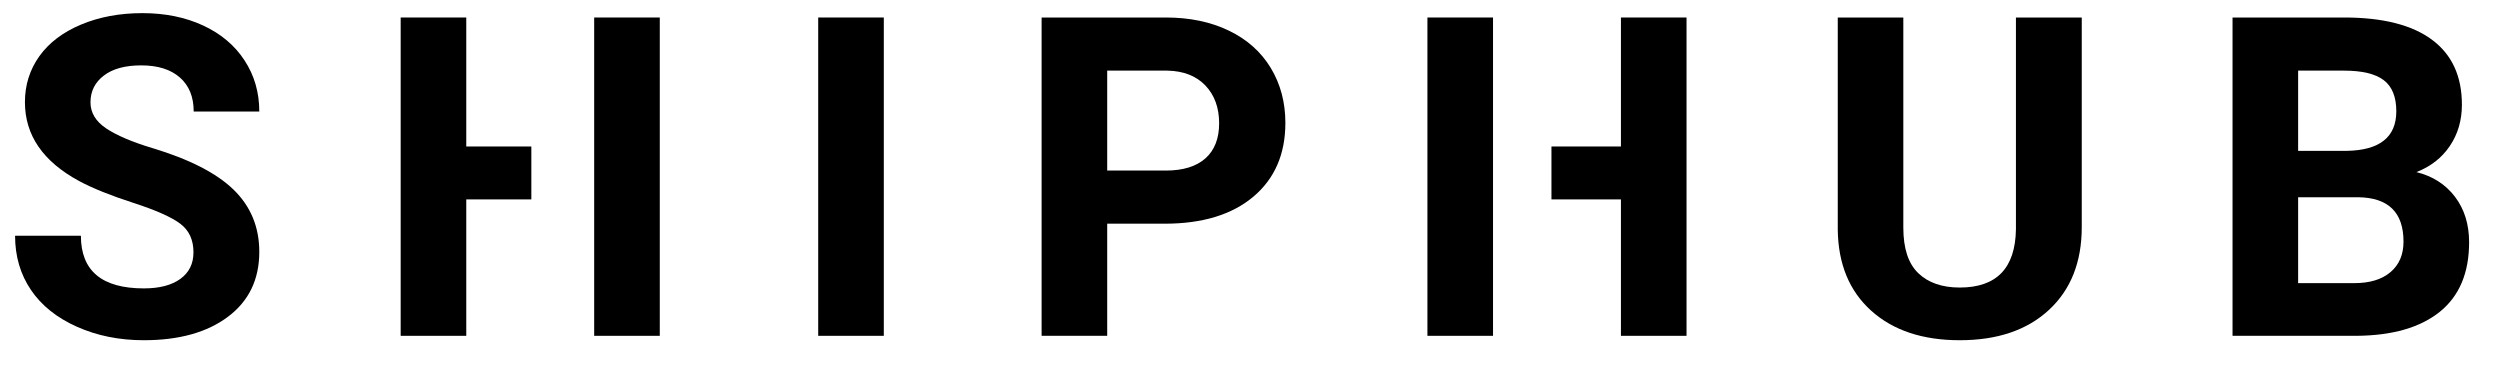
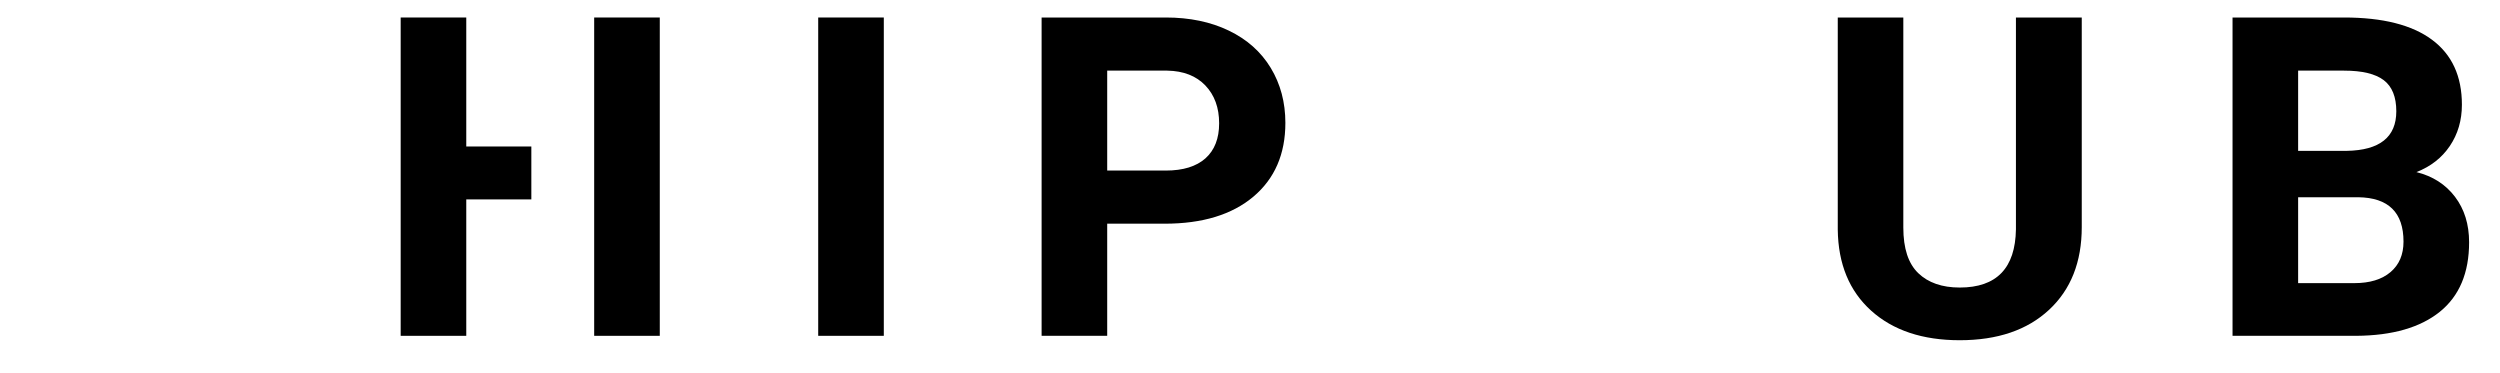
<svg xmlns="http://www.w3.org/2000/svg" viewBox="0 0 67 10" version="1.1">
  <title>shiphub_dark@3x</title>
  <desc>Created with Sketch.</desc>
  <g id="Page-1" stroke="none" stroke-width="1" fill="none" fill-rule="evenodd">
    <g id="form" transform="translate(-669, -1262)" fill="#000000" fill-rule="nonzero">
      <g id="shiphub_dark" transform="translate(669.404, 1262.352)">
        <path d="M59.428,8.648 L59.428,0.117 L62.416,0.117 C63.452,0.117 64.237,0.315 64.772,0.712 C65.307,1.108 65.575,1.689 65.575,2.455 C65.575,2.873 65.467,3.241 65.252,3.56 C65.037,3.878 64.739,4.111 64.356,4.26 C64.793,4.369 65.138,4.59 65.39,4.922 C65.642,5.254 65.768,5.66 65.768,6.141 C65.768,6.961 65.506,7.582 64.983,8.004 C64.459,8.426 63.713,8.641 62.745,8.648 L59.428,8.648 Z M61.186,4.934 L61.186,7.236 L62.692,7.236 C63.106,7.236 63.429,7.138 63.662,6.94 C63.894,6.743 64.01,6.471 64.01,6.123 C64.01,5.342 63.606,4.945 62.797,4.934 L61.186,4.934 Z M61.186,3.691 L62.487,3.691 C63.373,3.676 63.817,3.322 63.817,2.631 C63.817,2.244 63.704,1.966 63.48,1.796 C63.255,1.626 62.901,1.541 62.416,1.541 L61.186,1.541 L61.186,3.691 Z" id="SHIPHUB" />
        <path d="M29.269,5.643 L29.269,8.648 L27.511,8.648 L27.511,0.117 L30.839,0.117 C31.48,0.117 32.043,0.234 32.529,0.469 C33.016,0.703 33.39,1.036 33.652,1.468 C33.913,1.899 34.044,2.391 34.044,2.941 C34.044,3.777 33.758,4.437 33.186,4.919 C32.613,5.401 31.821,5.643 30.81,5.643 L29.269,5.643 Z M29.269,4.219 L30.839,4.219 C31.304,4.219 31.658,4.109 31.903,3.891 C32.147,3.672 32.269,3.359 32.269,2.953 C32.269,2.535 32.146,2.197 31.9,1.939 C31.654,1.682 31.314,1.549 30.88,1.541 L29.269,1.541 L29.269,4.219 Z" id="Combined-Shape" />
        <path d="M55.387,0.117 L55.387,5.736 C55.387,6.67 55.095,7.408 54.511,7.951 C53.927,8.494 53.129,8.766 52.117,8.766 C51.121,8.766 50.33,8.502 49.744,7.975 C49.158,7.447 48.859,6.723 48.848,5.801 L48.848,0.117 L50.605,0.117 L50.605,5.748 C50.605,6.307 50.739,6.714 51.007,6.97 C51.274,7.226 51.645,7.354 52.117,7.354 C53.105,7.354 53.607,6.834 53.623,5.795 L53.623,0.117 L55.387,0.117 Z" id="Path" />
        <polygon id="Path" points="23.282 8.648 21.524 8.648 21.524 0.117 23.282 0.117" />
-         <path d="M4.781,6.41 C4.781,6.078 4.664,5.823 4.43,5.646 C4.195,5.468 3.773,5.28 3.164,5.083 C2.555,4.886 2.072,4.691 1.717,4.5 C0.748,3.977 0.264,3.271 0.264,2.385 C0.264,1.924 0.394,1.513 0.653,1.151 C0.913,0.79 1.286,0.508 1.772,0.305 C2.259,0.102 2.805,0 3.41,0 C4.02,0 4.562,0.11 5.039,0.331 C5.516,0.552 5.886,0.863 6.149,1.266 C6.413,1.668 6.545,2.125 6.545,2.637 L4.787,2.637 C4.787,2.246 4.664,1.942 4.418,1.726 C4.172,1.509 3.826,1.4 3.381,1.4 C2.951,1.4 2.617,1.491 2.379,1.673 C2.141,1.854 2.021,2.094 2.021,2.391 C2.021,2.668 2.161,2.9 2.44,3.088 C2.72,3.275 3.131,3.451 3.674,3.615 C4.674,3.916 5.402,4.289 5.859,4.734 C6.316,5.18 6.545,5.734 6.545,6.398 C6.545,7.137 6.266,7.716 5.707,8.136 C5.148,8.556 4.396,8.766 3.451,8.766 C2.795,8.766 2.197,8.646 1.658,8.405 C1.119,8.165 0.708,7.836 0.425,7.418 C0.142,7 0,6.516 0,5.965 L1.764,5.965 C1.764,6.906 2.326,7.377 3.451,7.377 C3.869,7.377 4.195,7.292 4.43,7.122 C4.664,6.952 4.781,6.715 4.781,6.41 Z" id="Path" />
        <path d="M15.52,8.648 L15.52,0.117 L17.278,0.117 L17.278,8.648 L15.52,8.648 Z M13.836,4.992 L12.092,4.992 L12.092,8.648 L10.334,8.648 L10.334,0.117 L12.092,0.117 L12.092,3.574 L13.836,3.574 L13.836,4.992 Z" id="Shape" />
-         <path d="M41.175,4.992 L41.175,3.574 L43.037,3.574 L43.037,0.117 L44.795,0.117 L44.795,8.648 L43.037,8.648 L43.037,4.992 L41.175,4.992 Z M39.609,0.117 L39.609,8.648 L37.851,8.648 L37.851,0.117 L39.609,0.117 Z" id="Shape" />
      </g>
    </g>
  </g>
</svg>